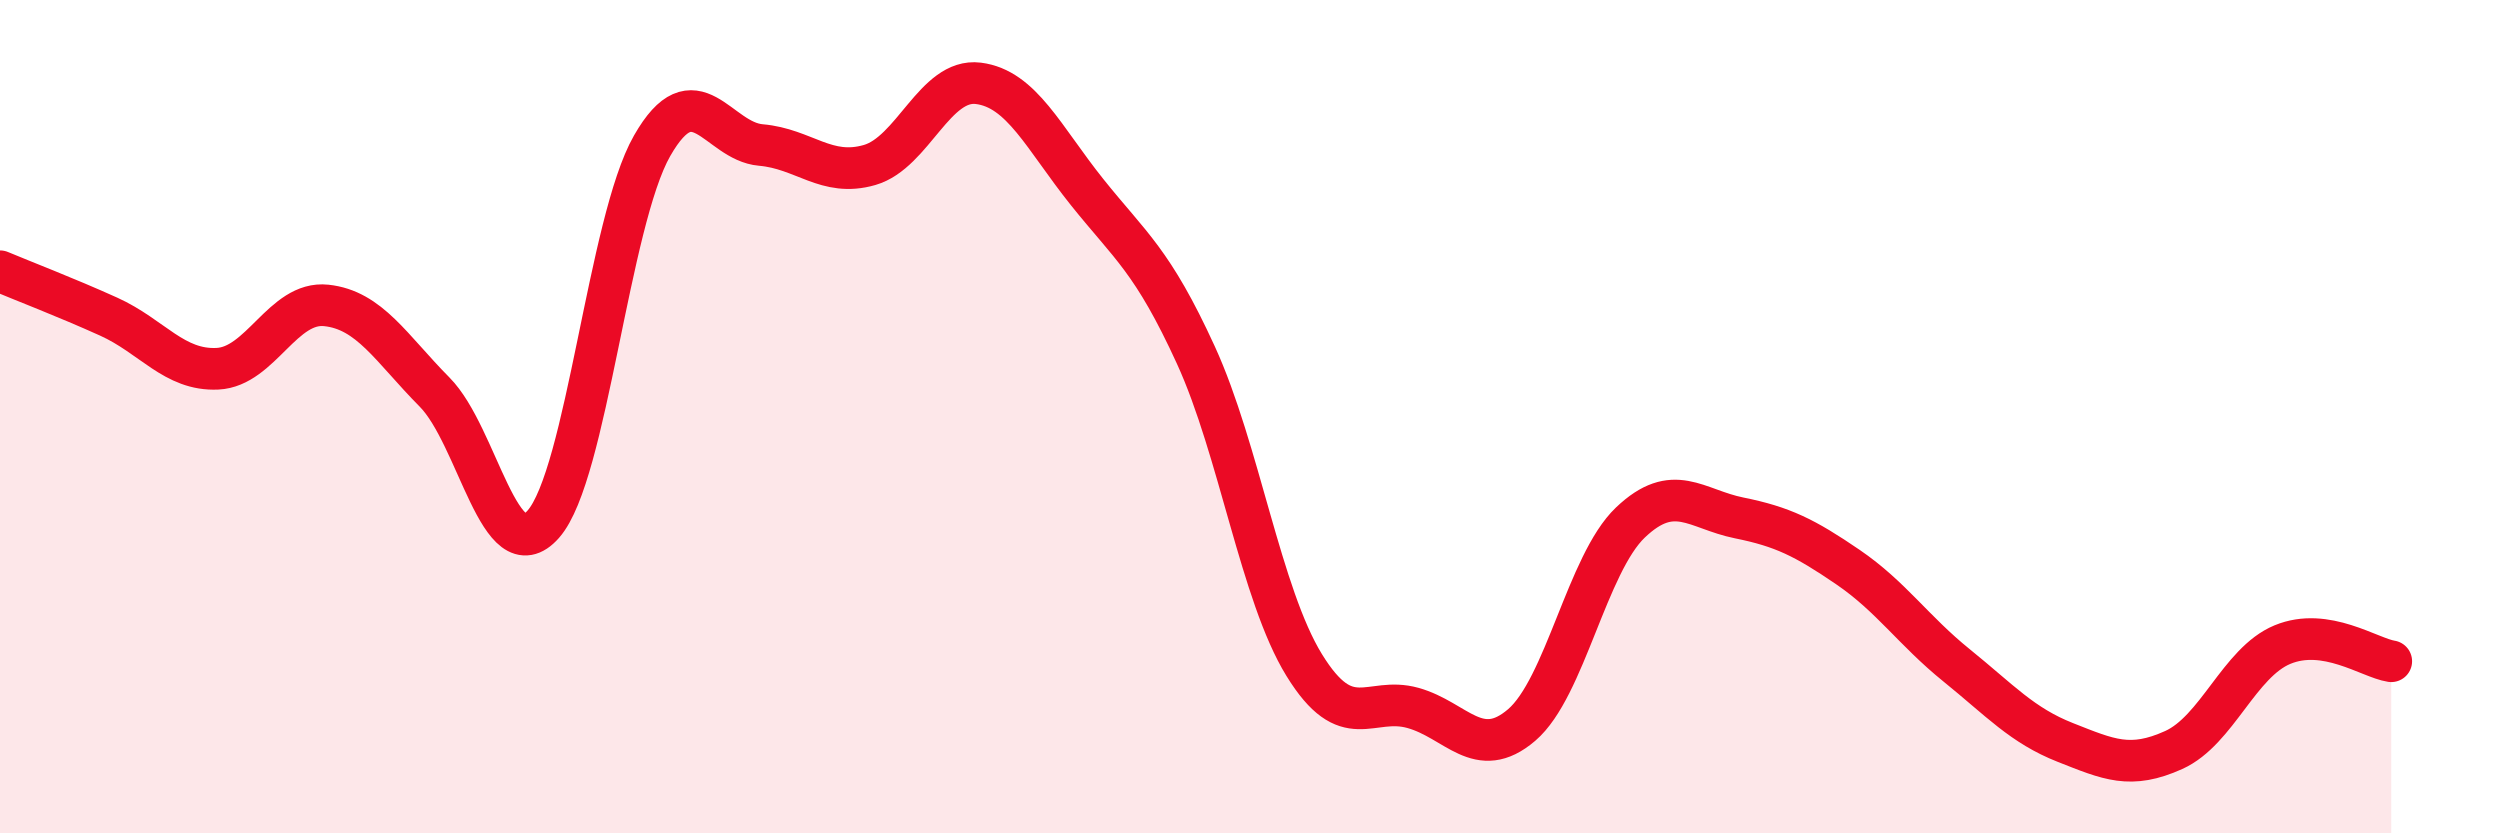
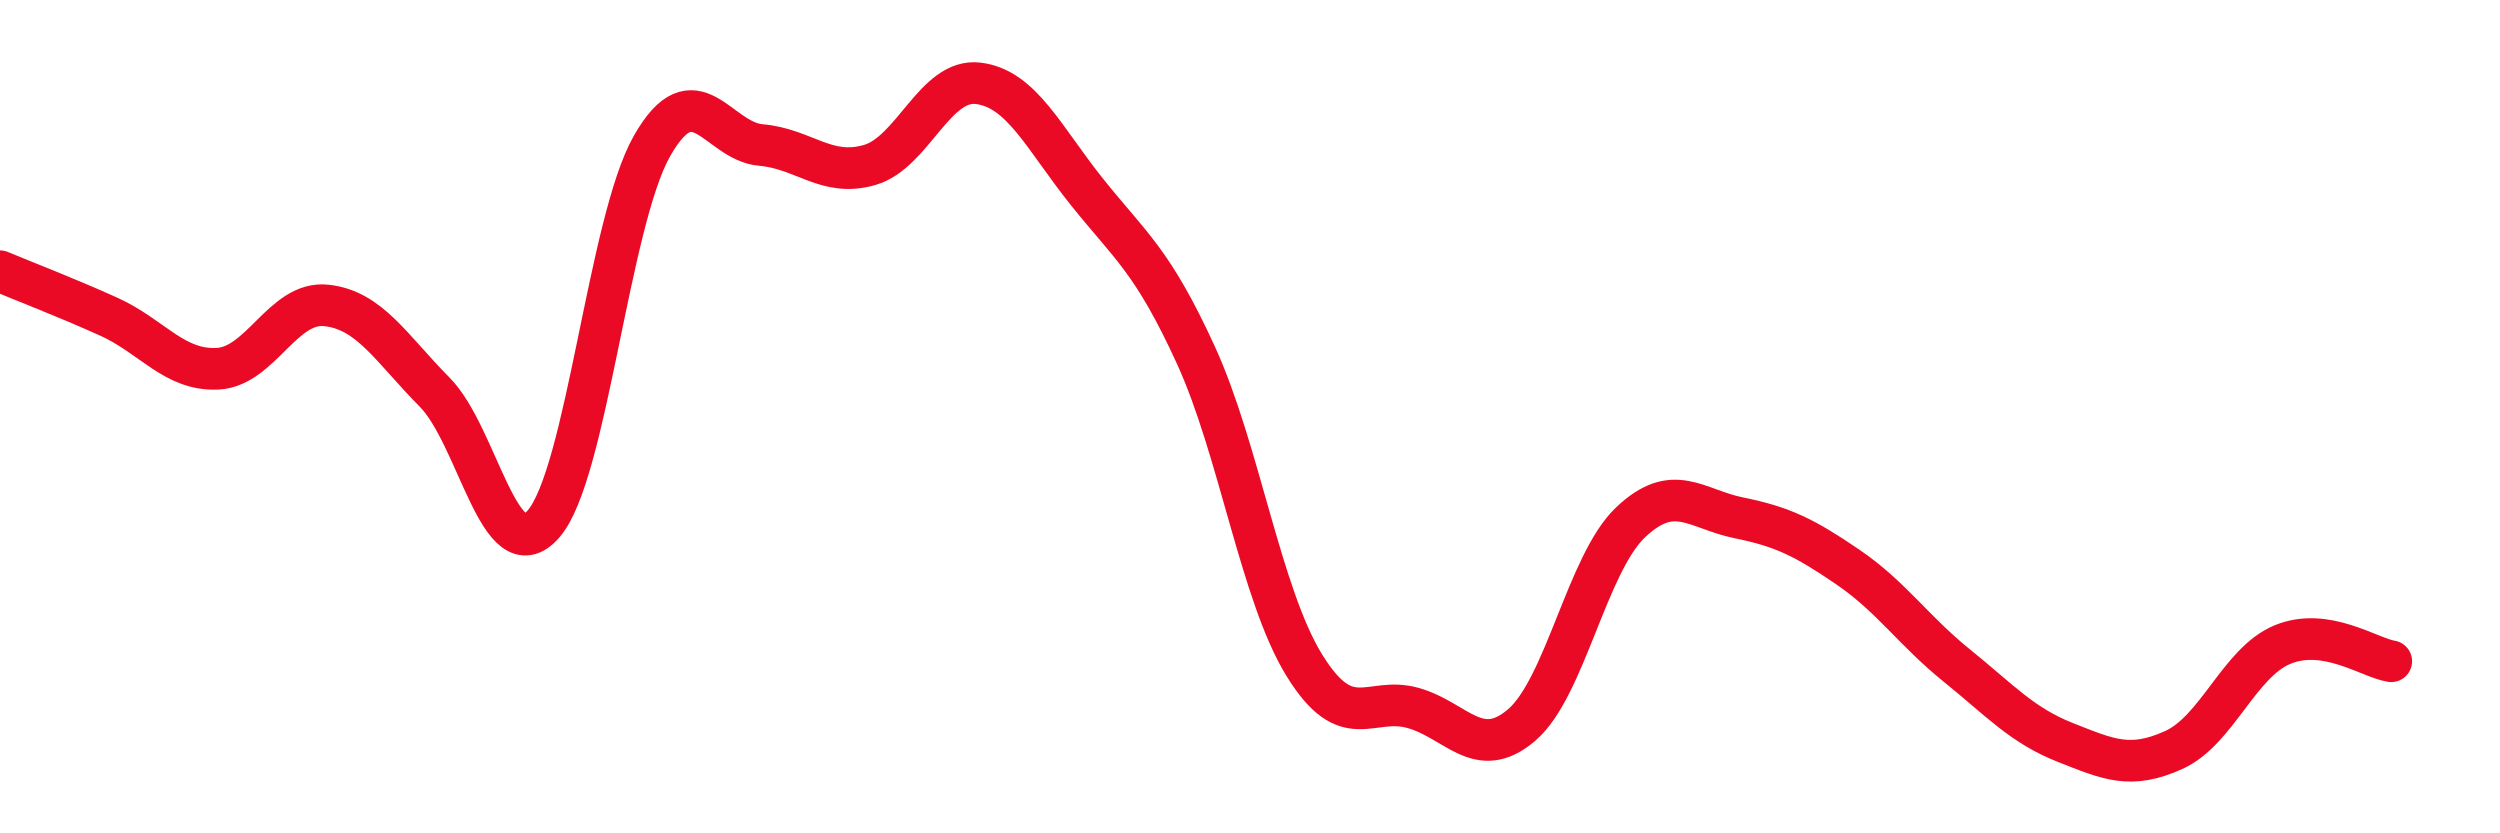
<svg xmlns="http://www.w3.org/2000/svg" width="60" height="20" viewBox="0 0 60 20">
-   <path d="M 0,6.51 C 0.52,6.73 1.57,7.13 2.61,7.6 C 3.65,8.07 4.18,8.9 5.22,8.85 C 6.26,8.8 6.79,7.22 7.83,7.33 C 8.87,7.44 9.39,8.36 10.43,9.41 C 11.47,10.46 12,13.76 13.04,12.58 C 14.08,11.4 14.61,5.32 15.65,3.5 C 16.69,1.68 17.22,3.39 18.26,3.48 C 19.3,3.57 19.83,4.26 20.87,3.96 C 21.91,3.66 22.44,1.87 23.48,2 C 24.52,2.13 25.05,3.31 26.09,4.61 C 27.13,5.91 27.66,6.25 28.7,8.52 C 29.74,10.79 30.26,14.27 31.3,15.96 C 32.34,17.65 32.87,16.7 33.91,16.99 C 34.95,17.28 35.48,18.29 36.52,17.4 C 37.56,16.51 38.09,13.53 39.13,12.54 C 40.17,11.55 40.7,12.22 41.74,12.43 C 42.78,12.64 43.31,12.9 44.35,13.61 C 45.39,14.32 45.92,15.13 46.96,15.97 C 48,16.81 48.53,17.41 49.57,17.82 C 50.61,18.23 51.13,18.47 52.17,18 C 53.21,17.53 53.74,15.9 54.78,15.47 C 55.82,15.04 56.87,15.79 57.39,15.87L57.39 20L0 20Z" fill="#EB0A25" opacity="0.1" stroke-linecap="round" stroke-linejoin="round" />
  <path d="M 0,6.51 C 0.52,6.73 1.57,7.13 2.61,7.6 C 3.65,8.07 4.18,8.9 5.22,8.85 C 6.26,8.8 6.79,7.22 7.83,7.33 C 8.87,7.44 9.39,8.36 10.43,9.41 C 11.47,10.46 12,13.76 13.04,12.58 C 14.08,11.4 14.61,5.32 15.65,3.5 C 16.69,1.68 17.22,3.39 18.26,3.48 C 19.3,3.57 19.83,4.26 20.87,3.96 C 21.91,3.66 22.44,1.87 23.48,2 C 24.52,2.13 25.05,3.31 26.09,4.61 C 27.13,5.91 27.66,6.25 28.7,8.52 C 29.74,10.79 30.26,14.27 31.3,15.96 C 32.34,17.65 32.87,16.7 33.91,16.99 C 34.95,17.28 35.48,18.29 36.52,17.4 C 37.56,16.51 38.09,13.53 39.13,12.54 C 40.17,11.55 40.7,12.22 41.74,12.43 C 42.78,12.64 43.31,12.9 44.35,13.61 C 45.39,14.32 45.92,15.13 46.96,15.97 C 48,16.81 48.53,17.41 49.57,17.82 C 50.61,18.23 51.13,18.47 52.17,18 C 53.21,17.53 53.74,15.9 54.78,15.47 C 55.82,15.04 56.87,15.79 57.39,15.87" stroke="#EB0A25" stroke-width="1" fill="none" stroke-linecap="round" stroke-linejoin="round" />
</svg>